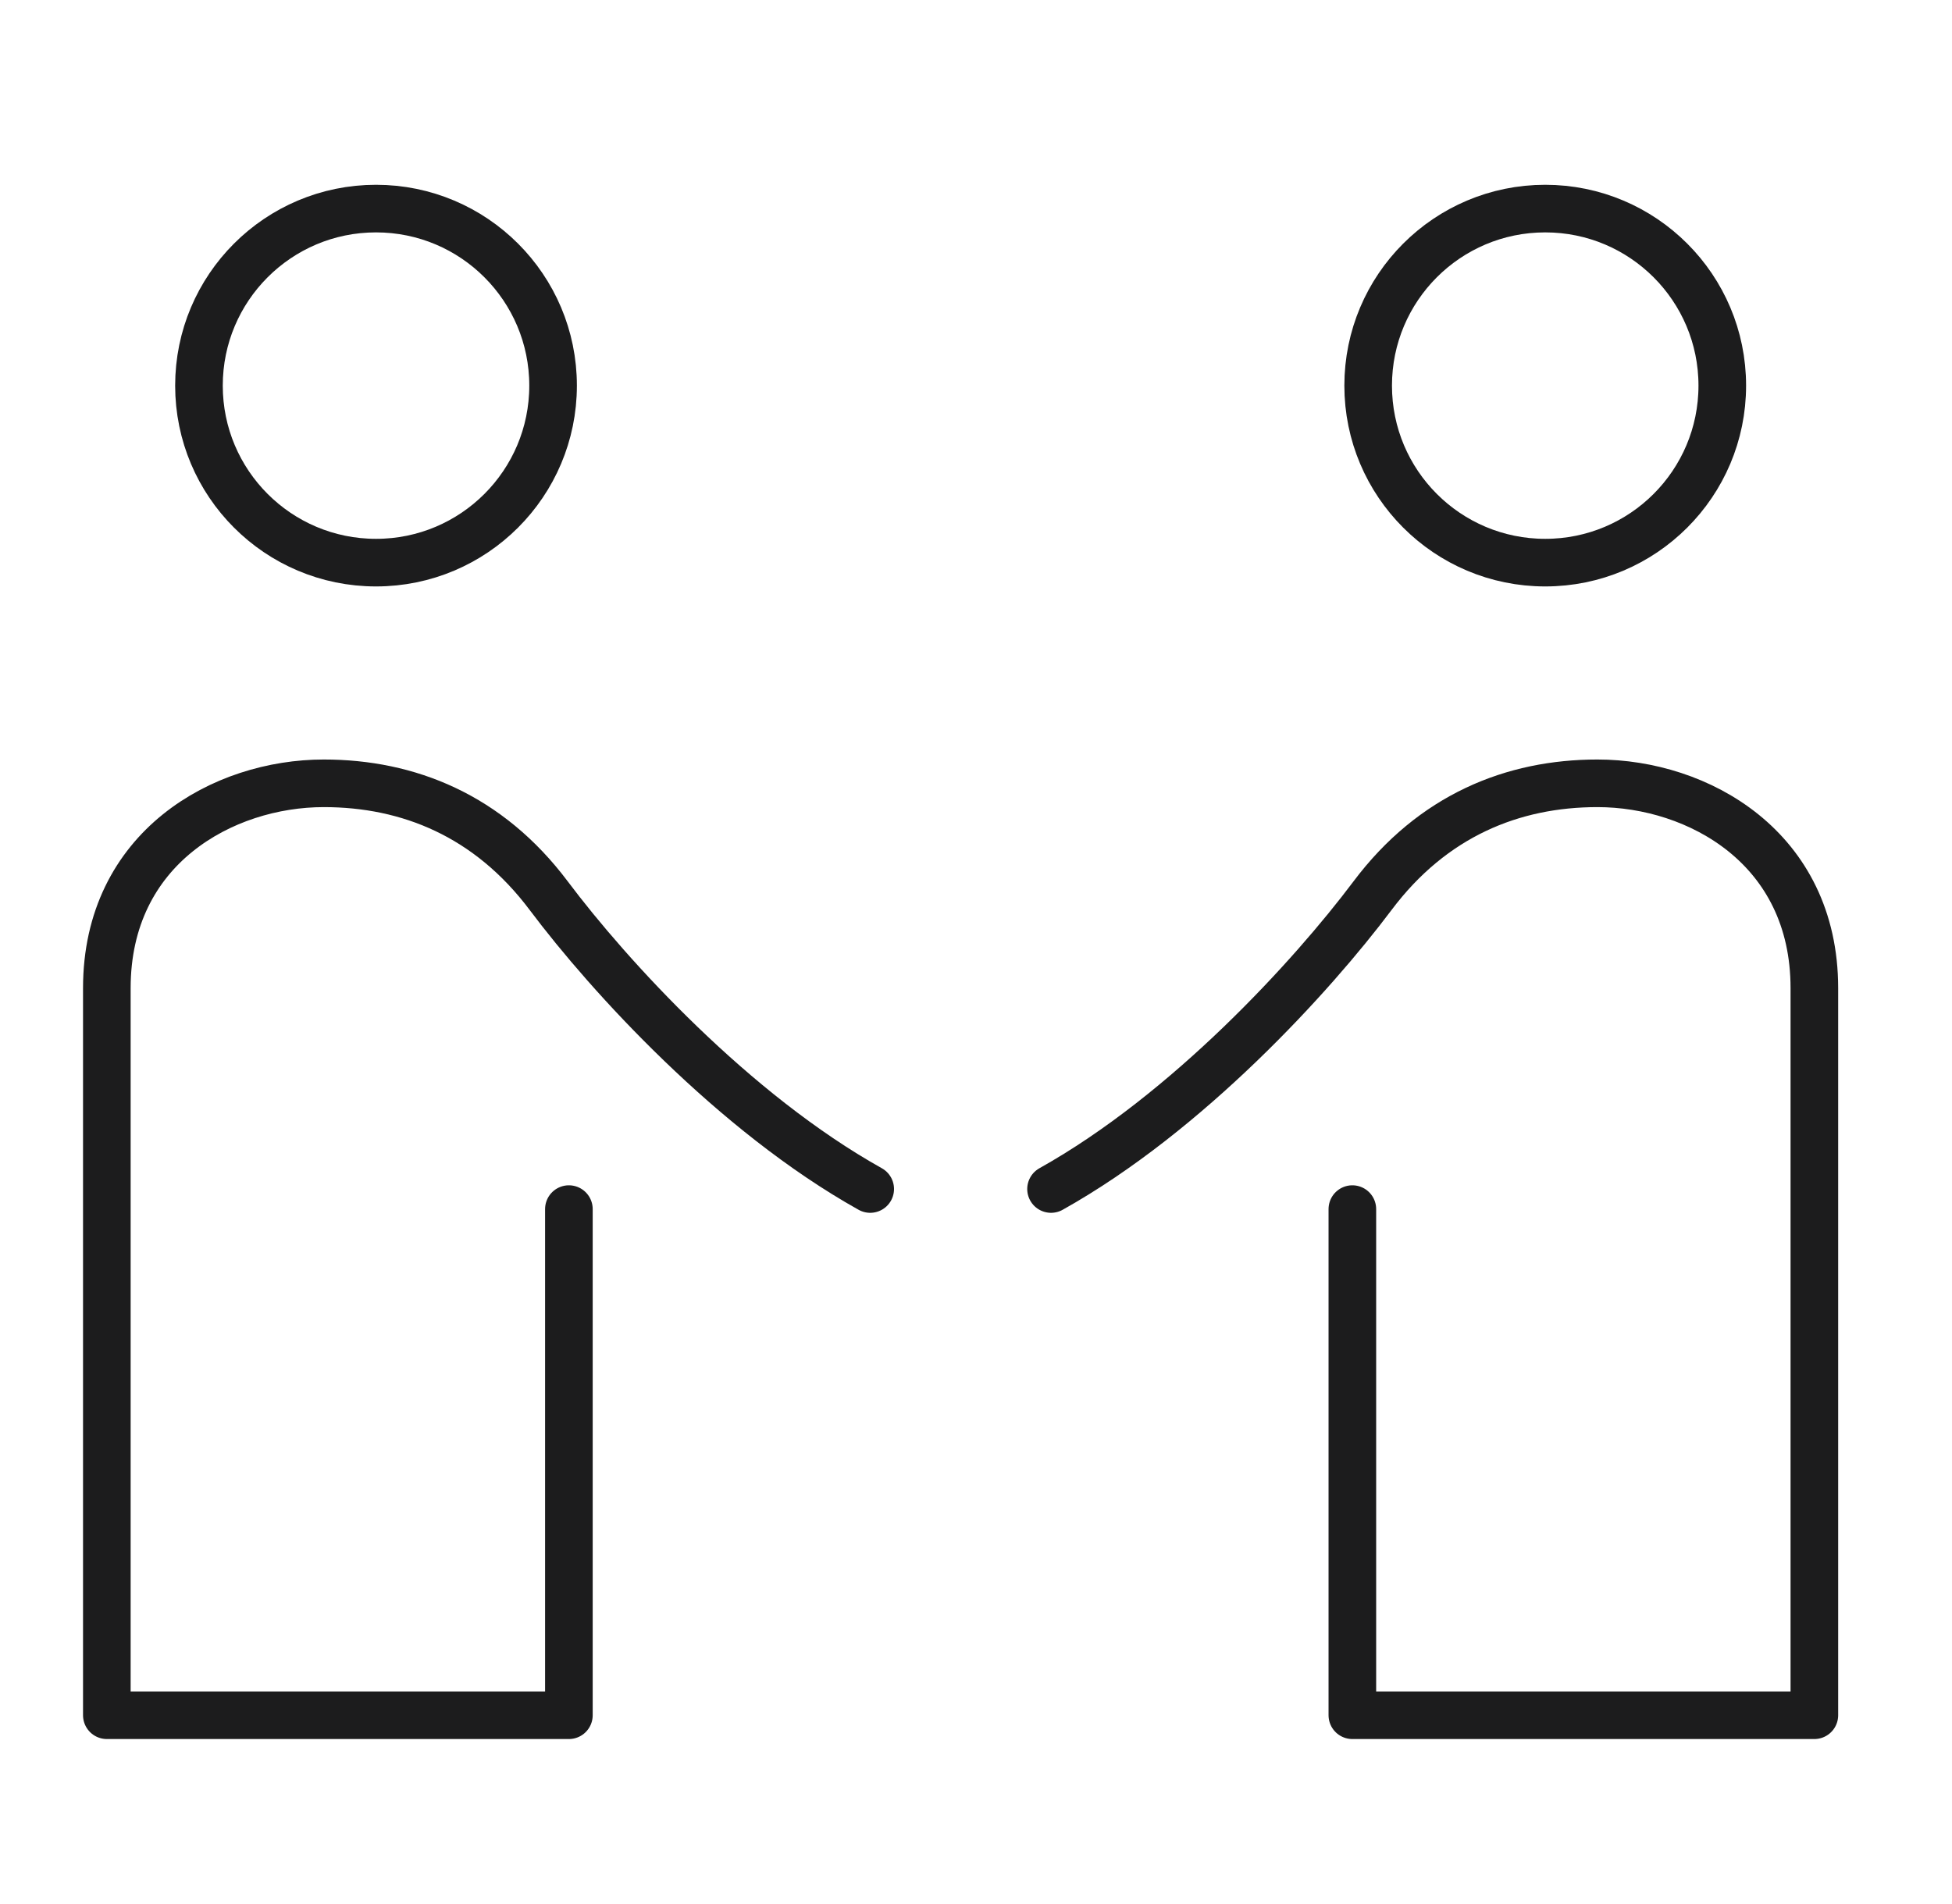
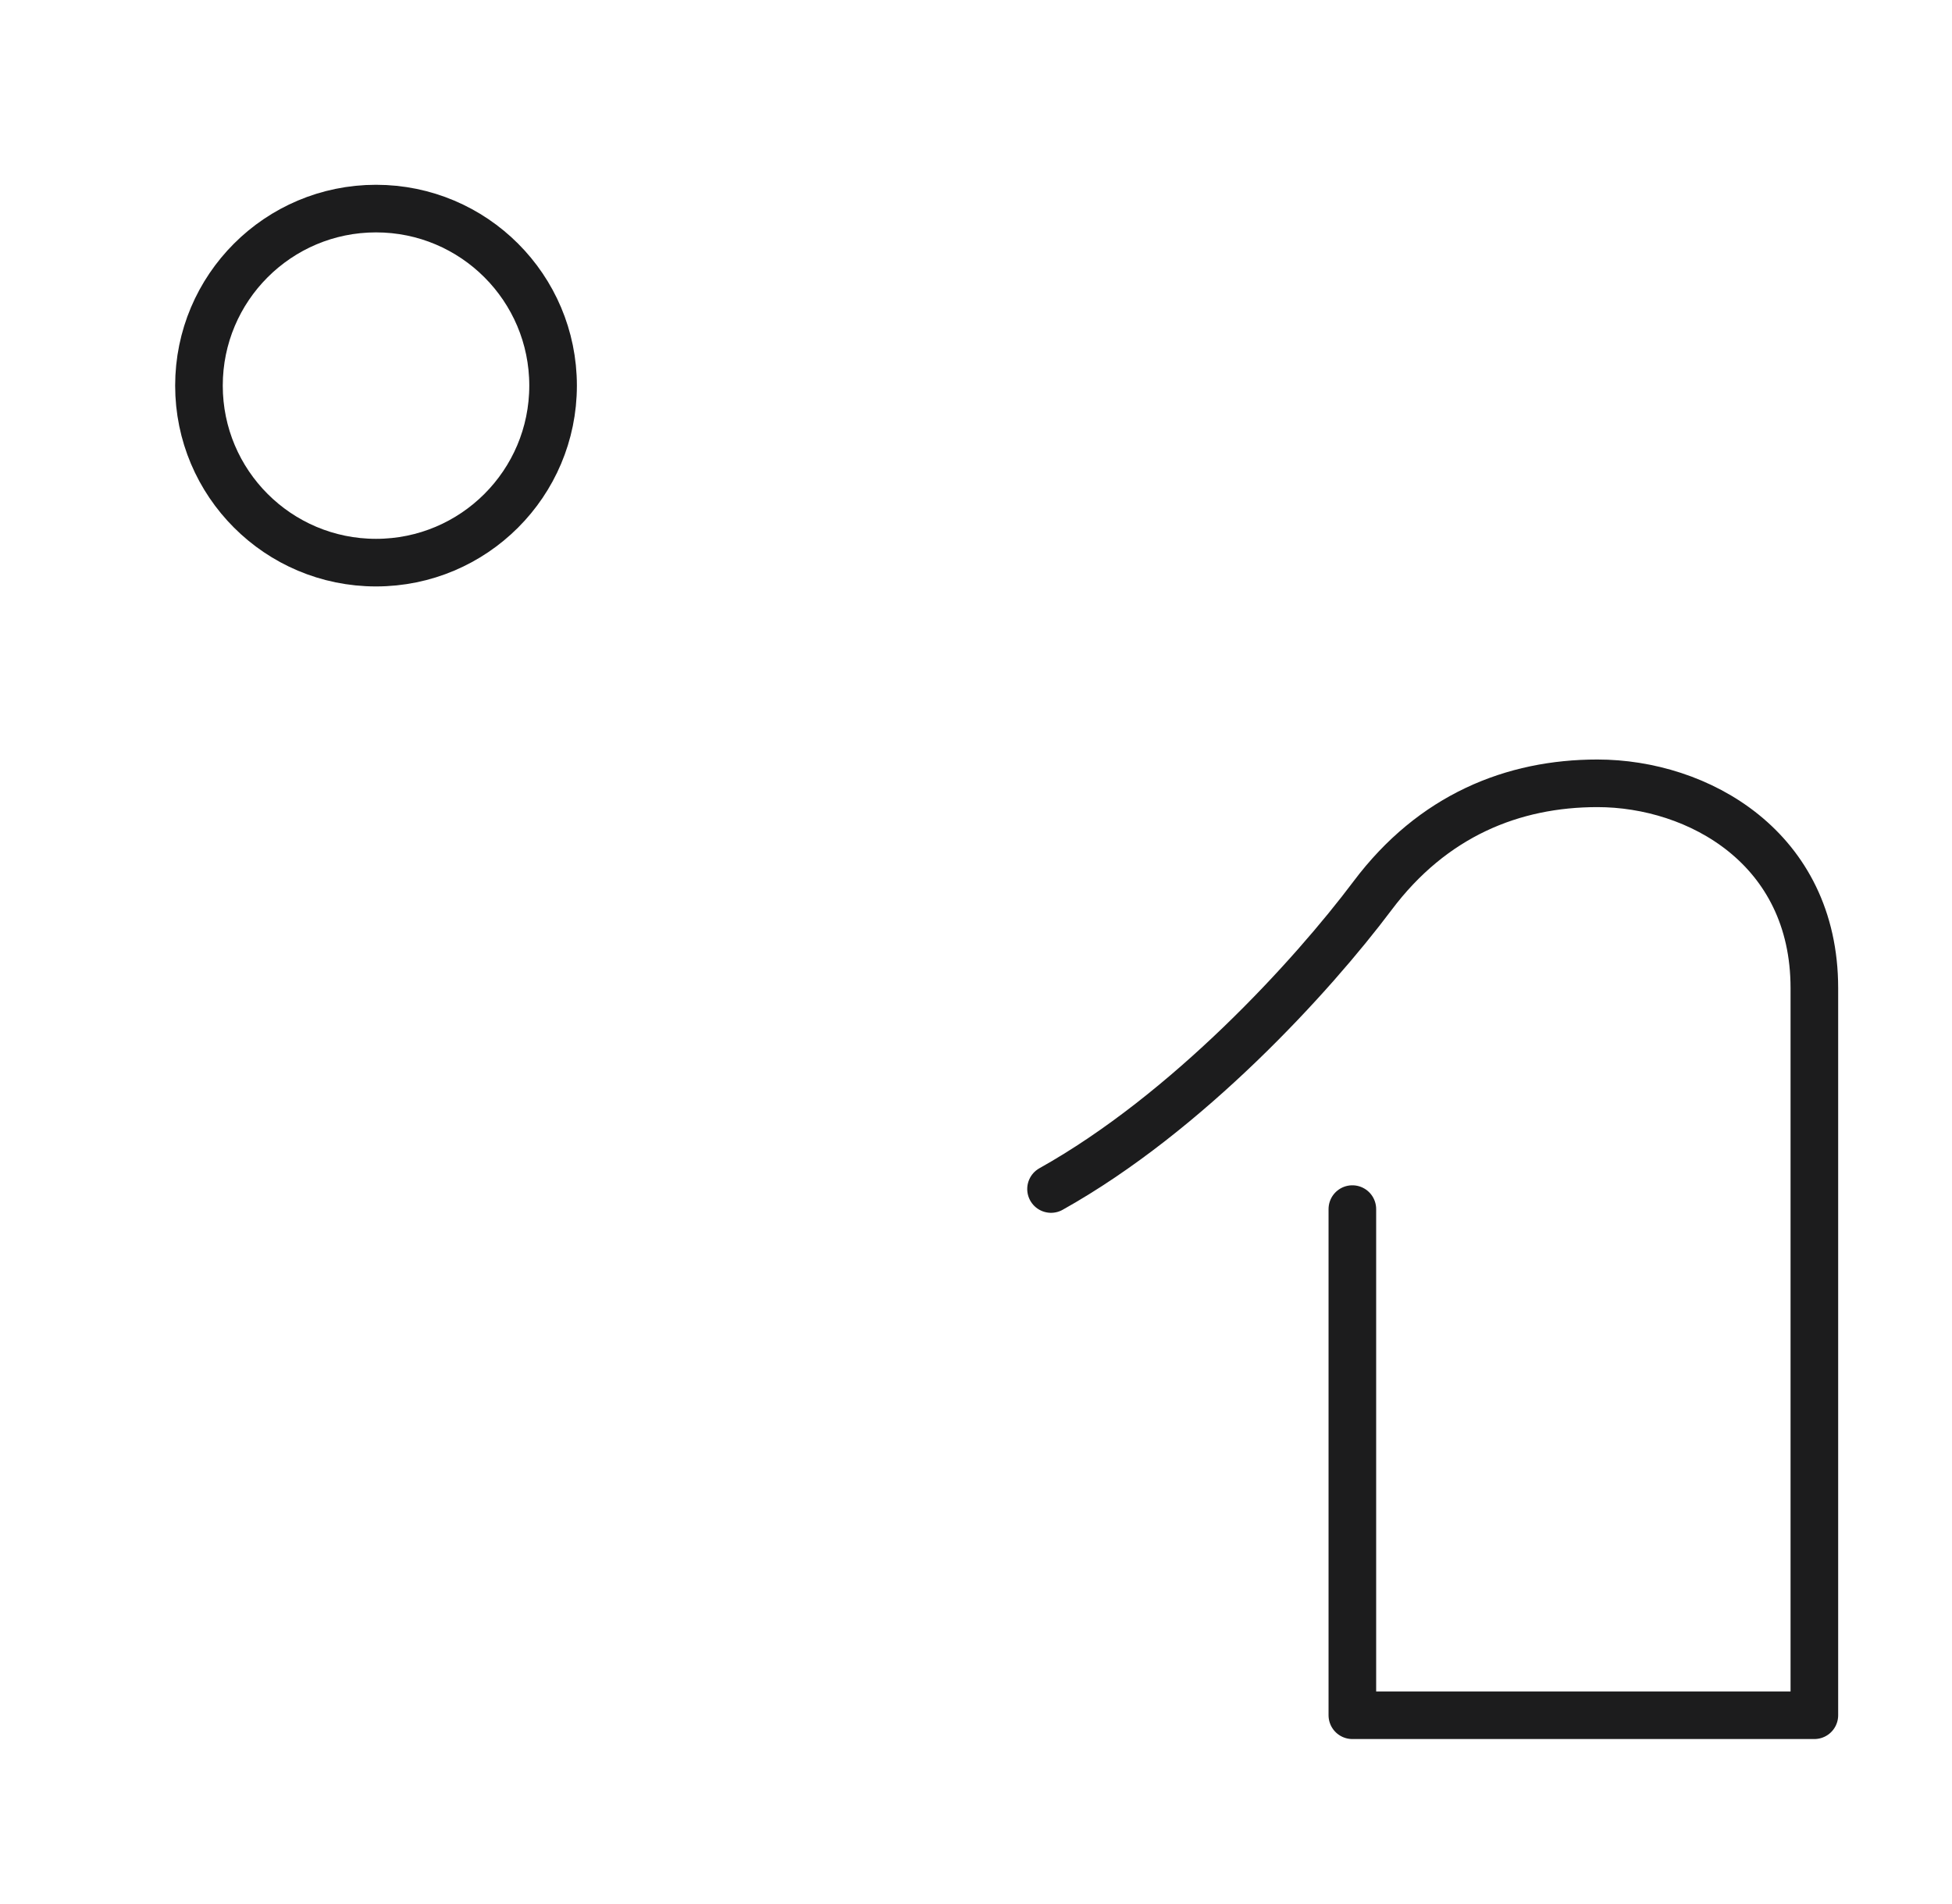
<svg xmlns="http://www.w3.org/2000/svg" width="41" height="40" viewBox="0 0 41 40" fill="none">
  <circle cx="7.898" cy="8.101" r="3.719" stroke="#1C1C1D" />
-   <path d="M18.278 24.979C15.409 23.375 12.793 20.506 11.527 18.819C10.261 17.131 8.575 16.456 6.801 16.456C4.691 16.456 2.244 17.806 2.244 20.759C2.244 23.122 2.244 31.927 2.244 36.034H11.949V25.401" stroke="#1C1C1D" stroke-linecap="round" stroke-linejoin="round" />
-   <circle cx="4.219" cy="4.219" r="3.719" transform="matrix(-1 0 0 1 36.675 3.882)" stroke="#1C1C1D" />
  <path d="M22.076 24.979C24.945 23.375 27.561 20.506 28.827 18.819C30.093 17.131 31.778 16.456 33.552 16.456C35.662 16.456 38.109 17.806 38.109 20.759C38.109 23.122 38.109 31.927 38.109 36.034H28.405V25.401" stroke="#1C1C1D" stroke-linecap="round" stroke-linejoin="round" />
</svg>